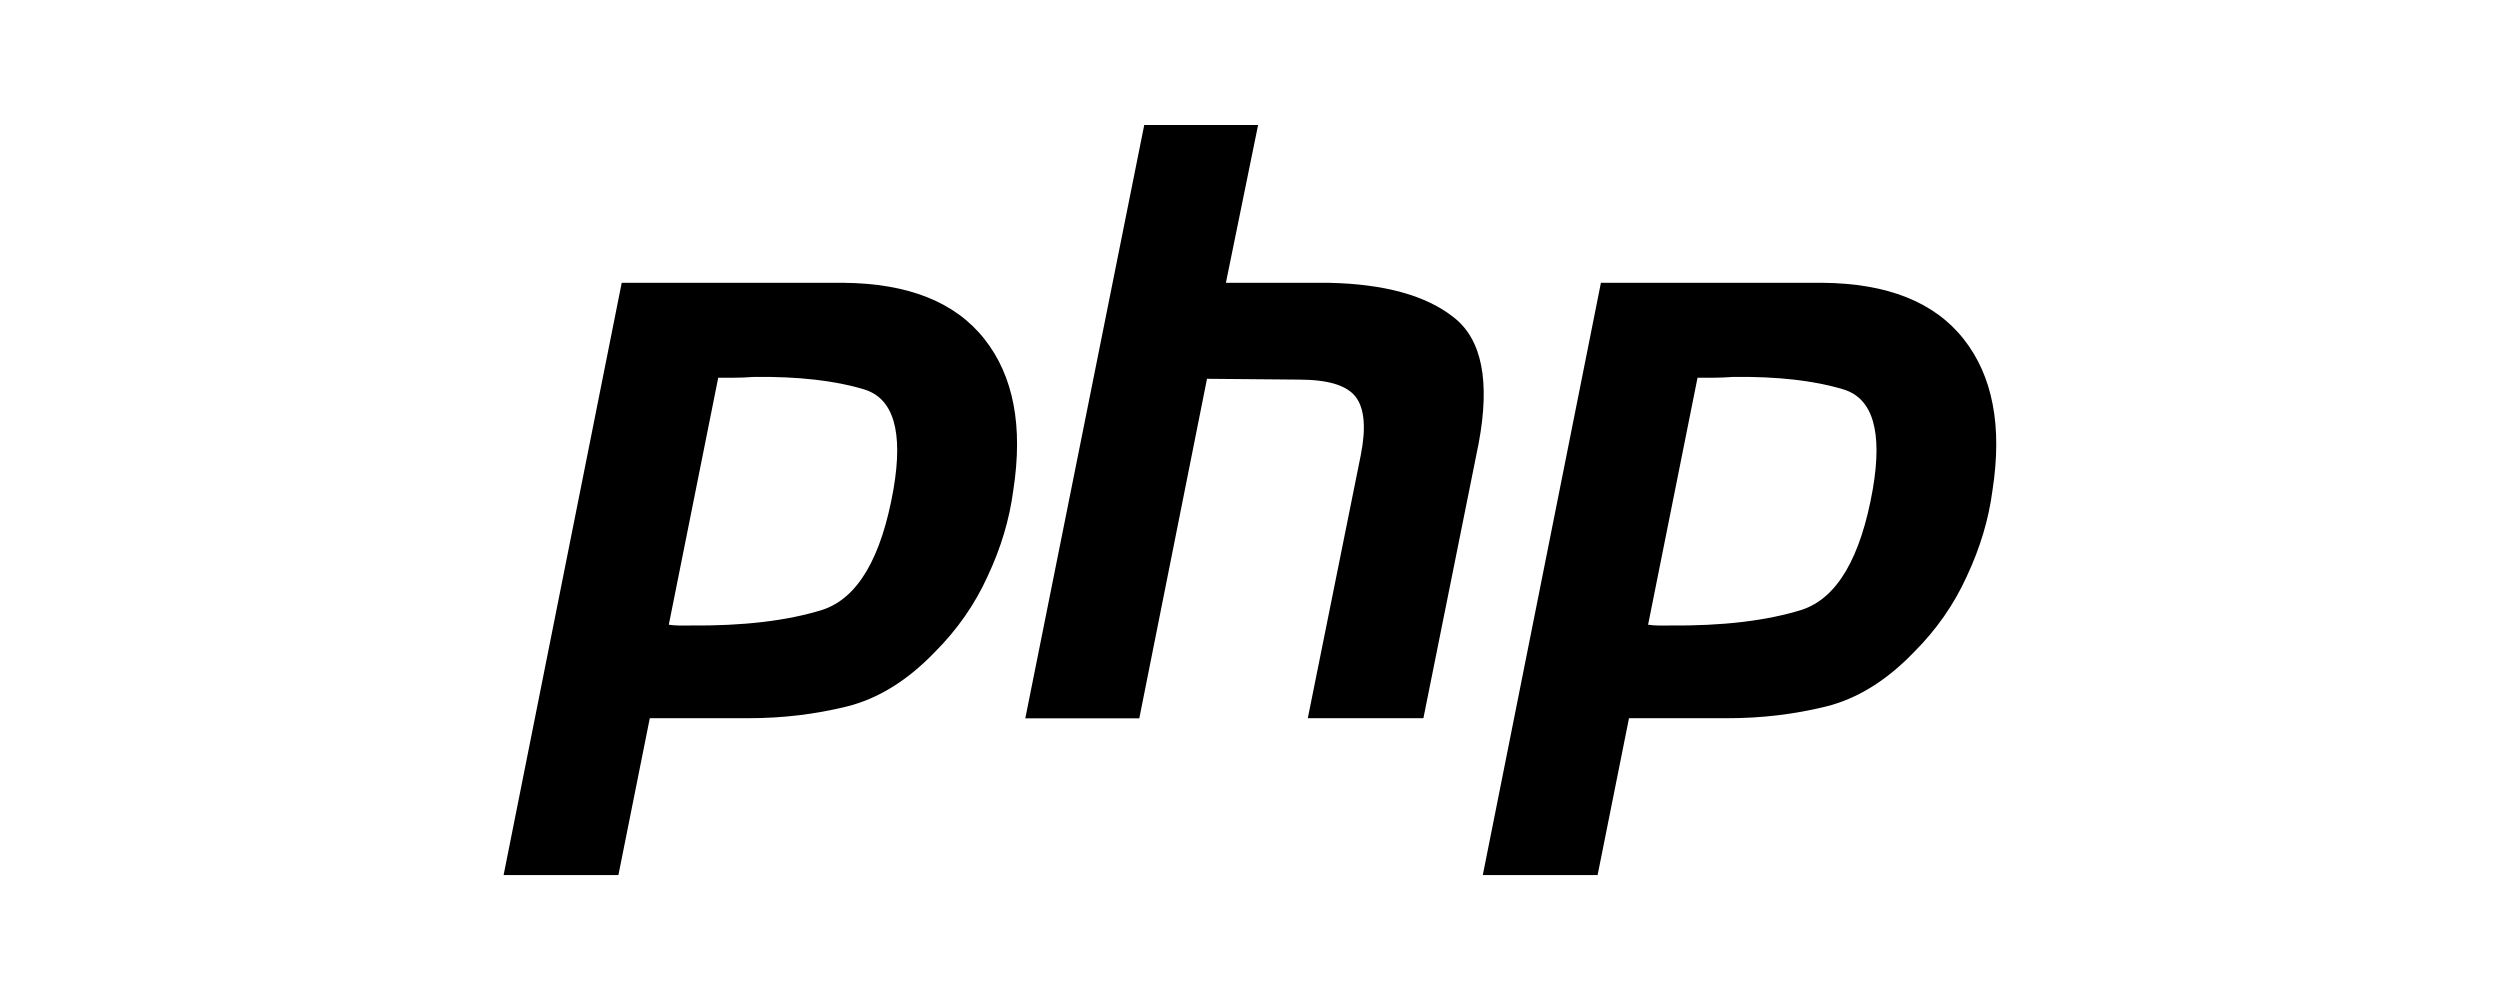
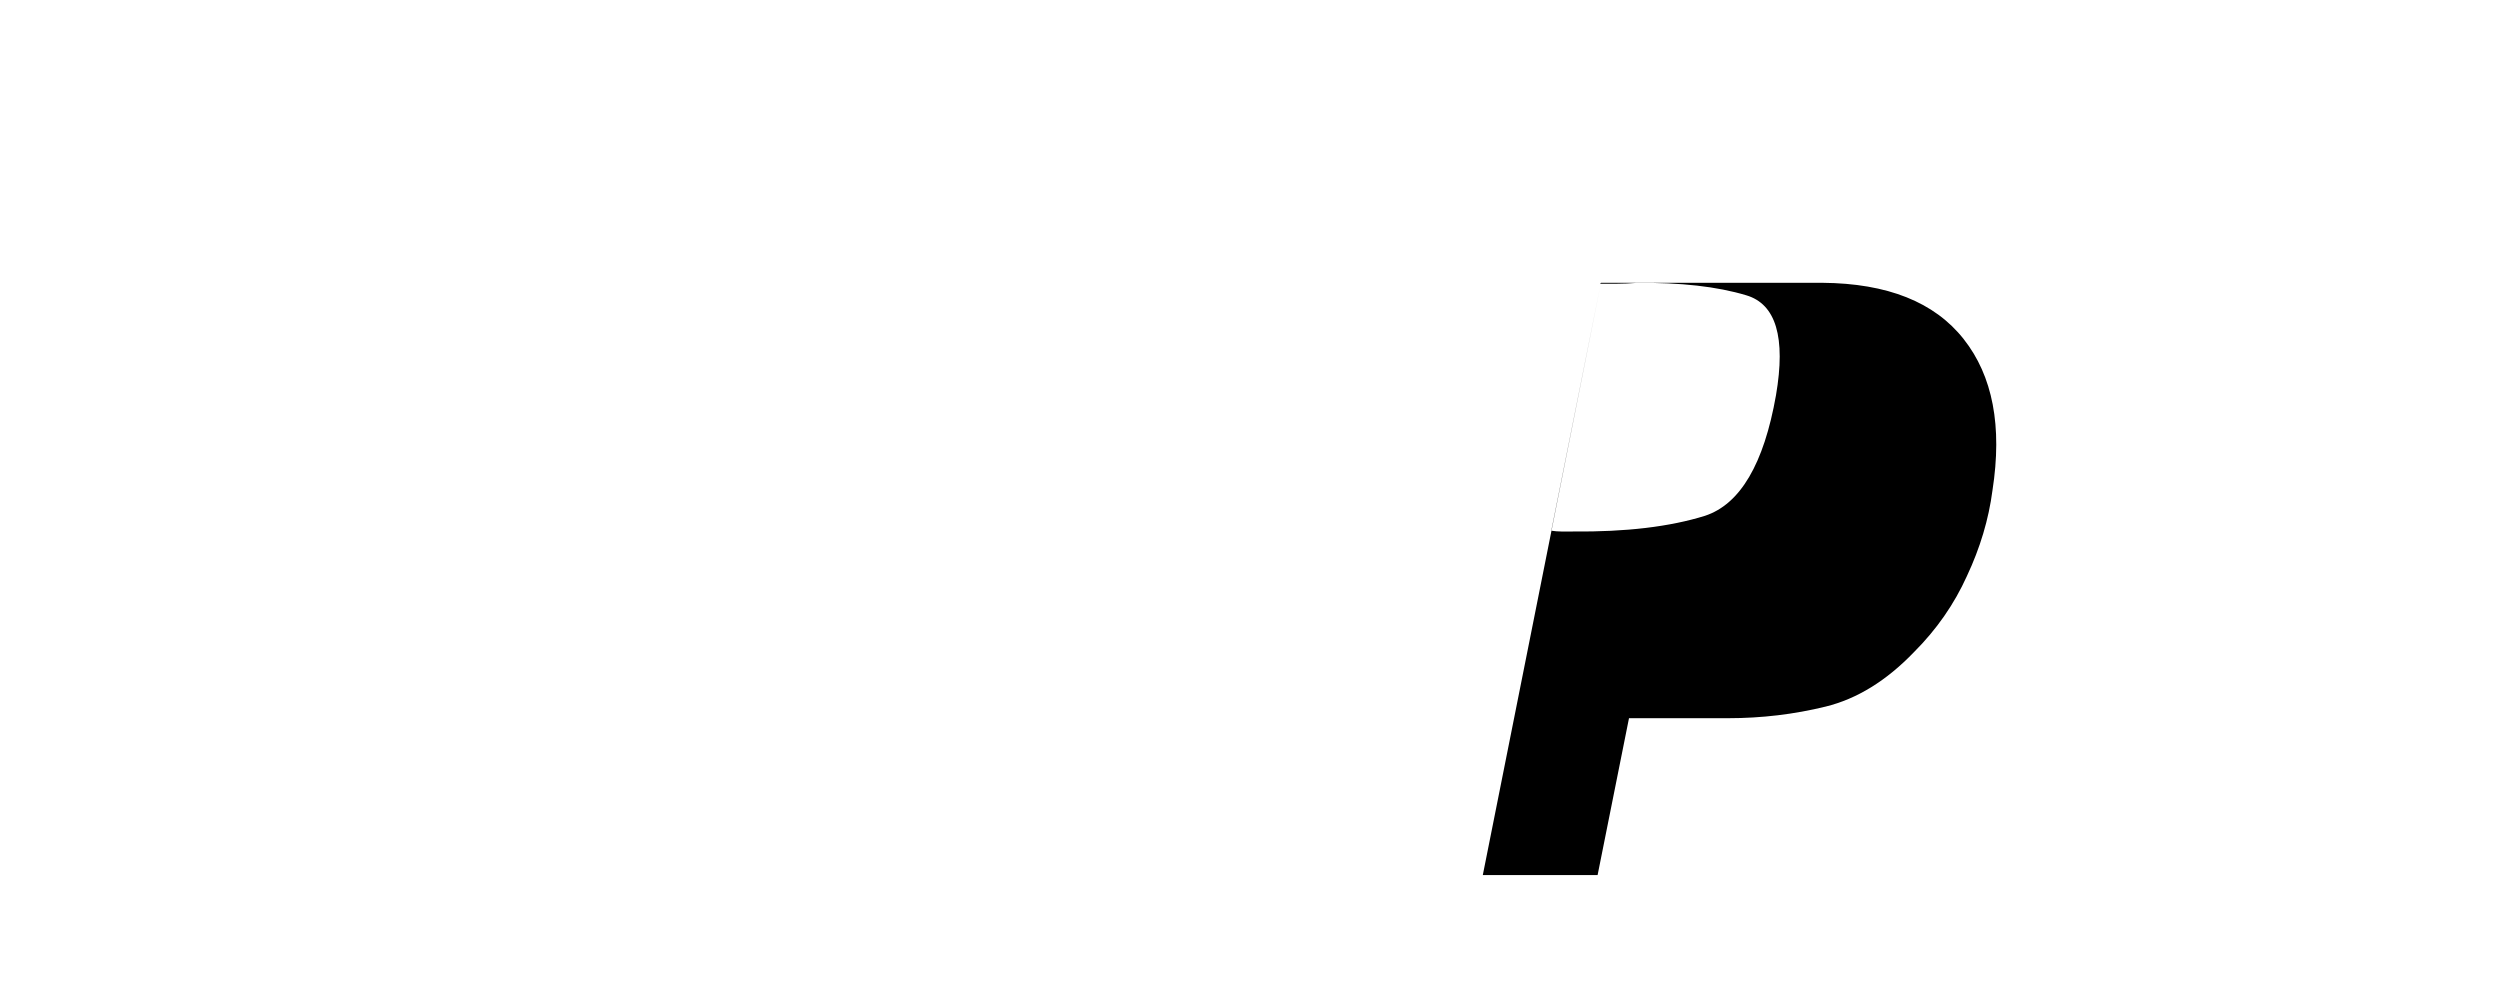
<svg xmlns="http://www.w3.org/2000/svg" id="Layer_1" viewBox="0 0 250 100">
-   <path d="M62.18,28.28h22.14c6.5.05,11.21,1.93,14.12,5.62,2.92,3.69,3.88,8.73,2.89,15.12-.38,2.92-1.24,5.78-2.56,8.59-1.27,2.81-3.03,5.34-5.29,7.6-2.75,2.86-5.7,4.68-8.84,5.45-3.14.77-6.39,1.16-9.75,1.16h-9.91l-3.14,15.69h-11.48l11.81-59.22h0M71.84,37.69l-4.96,24.78c.33.05.66.08.99.08h1.16c5.29.05,9.69-.47,13.22-1.57,3.52-1.16,5.89-5.18,7.1-12.06.99-5.78,0-9.11-2.97-9.99-2.92-.88-6.58-1.29-10.99-1.24-.66.05-1.29.08-1.9.08h-1.73l.08-.08" />
-   <path d="M114.41,12.5h11.4l-3.22,15.78h10.24c5.62.11,9.8,1.27,12.56,3.47,2.81,2.2,3.63,6.39,2.48,12.56l-5.53,27.51h-11.56l5.29-26.27c.55-2.75.38-4.71-.5-5.86-.88-1.16-2.78-1.73-5.7-1.73l-9.17-.08-6.77,33.95h-11.4l11.89-59.31h0" />
-   <path d="M160.1,28.28h22.14c6.5.05,11.21,1.93,14.12,5.62,2.92,3.69,3.88,8.73,2.89,15.12-.38,2.92-1.24,5.78-2.56,8.59-1.27,2.81-3.03,5.34-5.29,7.6-2.75,2.86-5.7,4.68-8.84,5.45-3.14.77-6.39,1.16-9.75,1.16h-9.91l-3.14,15.69h-11.48l11.81-59.22h0M169.77,37.69l-4.96,24.78c.33.05.66.08.99.08h1.16c5.29.05,9.69-.47,13.22-1.57,3.52-1.16,5.89-5.18,7.1-12.06.99-5.78,0-9.11-2.97-9.99-2.92-.88-6.58-1.29-10.99-1.24-.66.05-1.29.08-1.9.08h-1.73l.08-.08" />
+   <path d="M160.1,28.28h22.14c6.5.05,11.21,1.93,14.12,5.62,2.92,3.69,3.88,8.73,2.89,15.12-.38,2.92-1.24,5.78-2.56,8.59-1.27,2.81-3.03,5.34-5.29,7.6-2.75,2.86-5.7,4.68-8.84,5.45-3.14.77-6.39,1.16-9.75,1.16h-9.91l-3.14,15.69h-11.48l11.81-59.22h0l-4.96,24.78c.33.05.66.08.99.08h1.16c5.29.05,9.69-.47,13.22-1.57,3.52-1.16,5.89-5.18,7.1-12.06.99-5.78,0-9.11-2.97-9.99-2.92-.88-6.58-1.29-10.99-1.24-.66.05-1.29.08-1.9.08h-1.73l.08-.08" />
</svg>